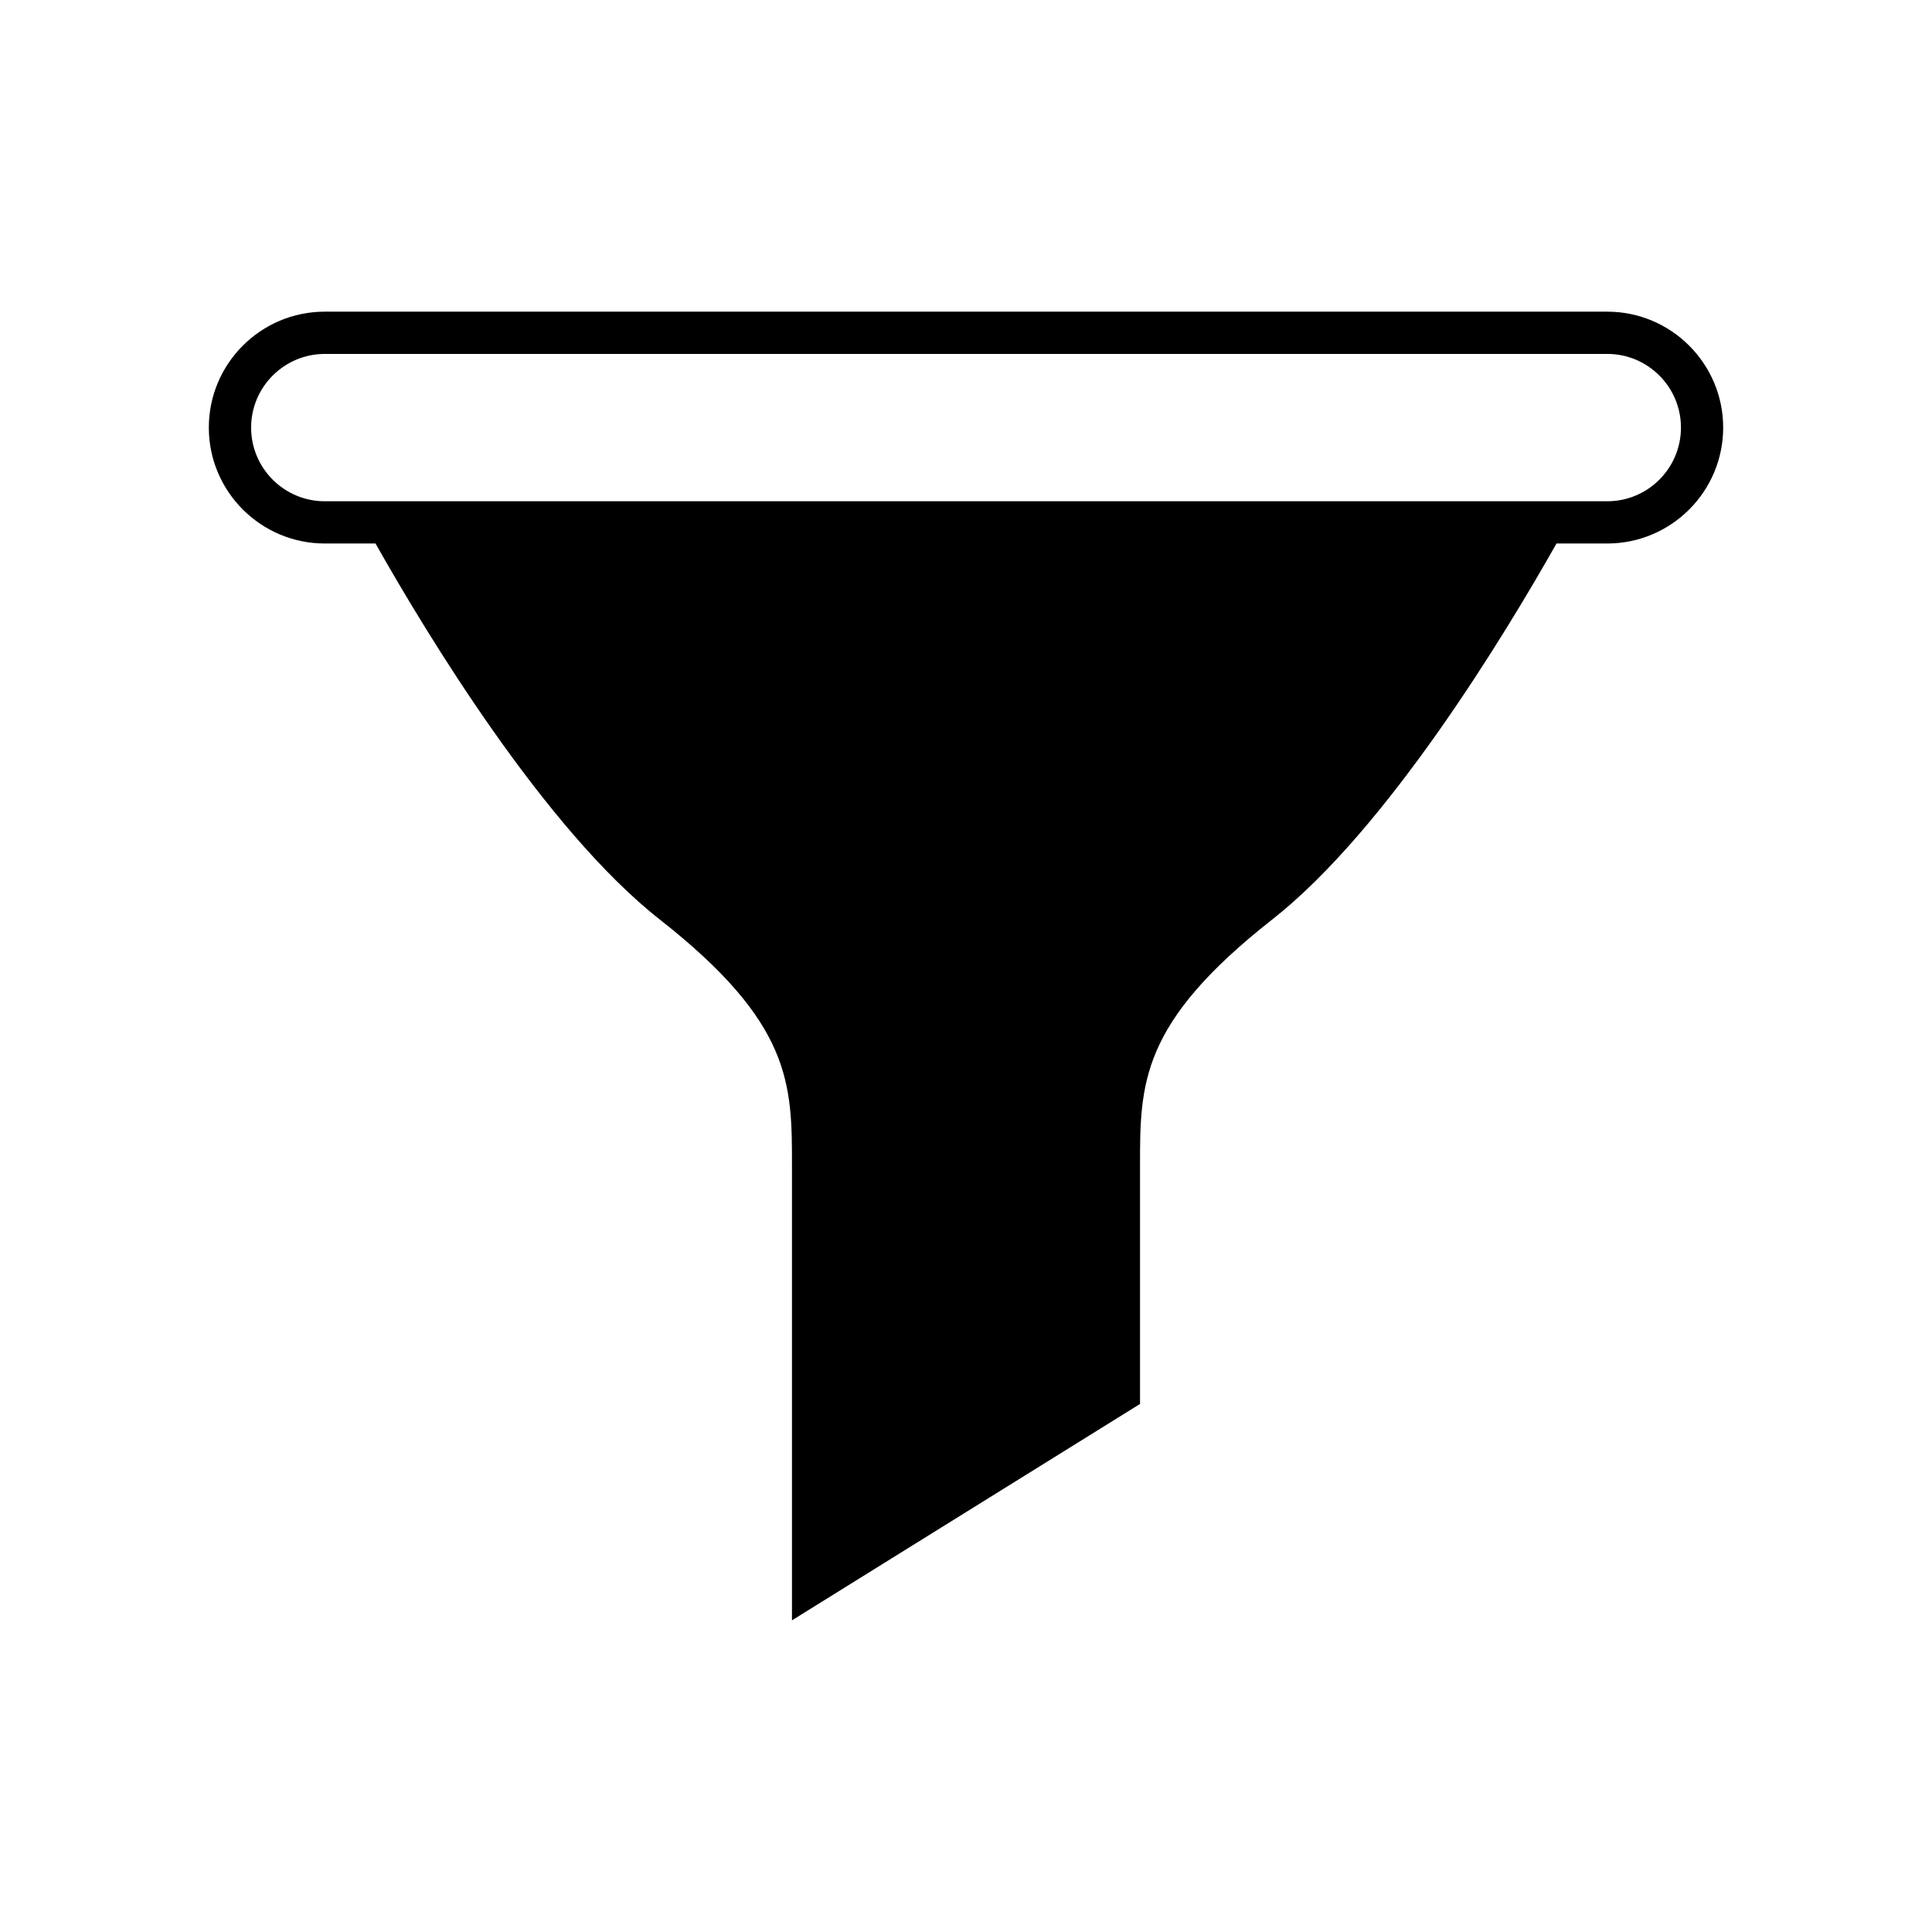
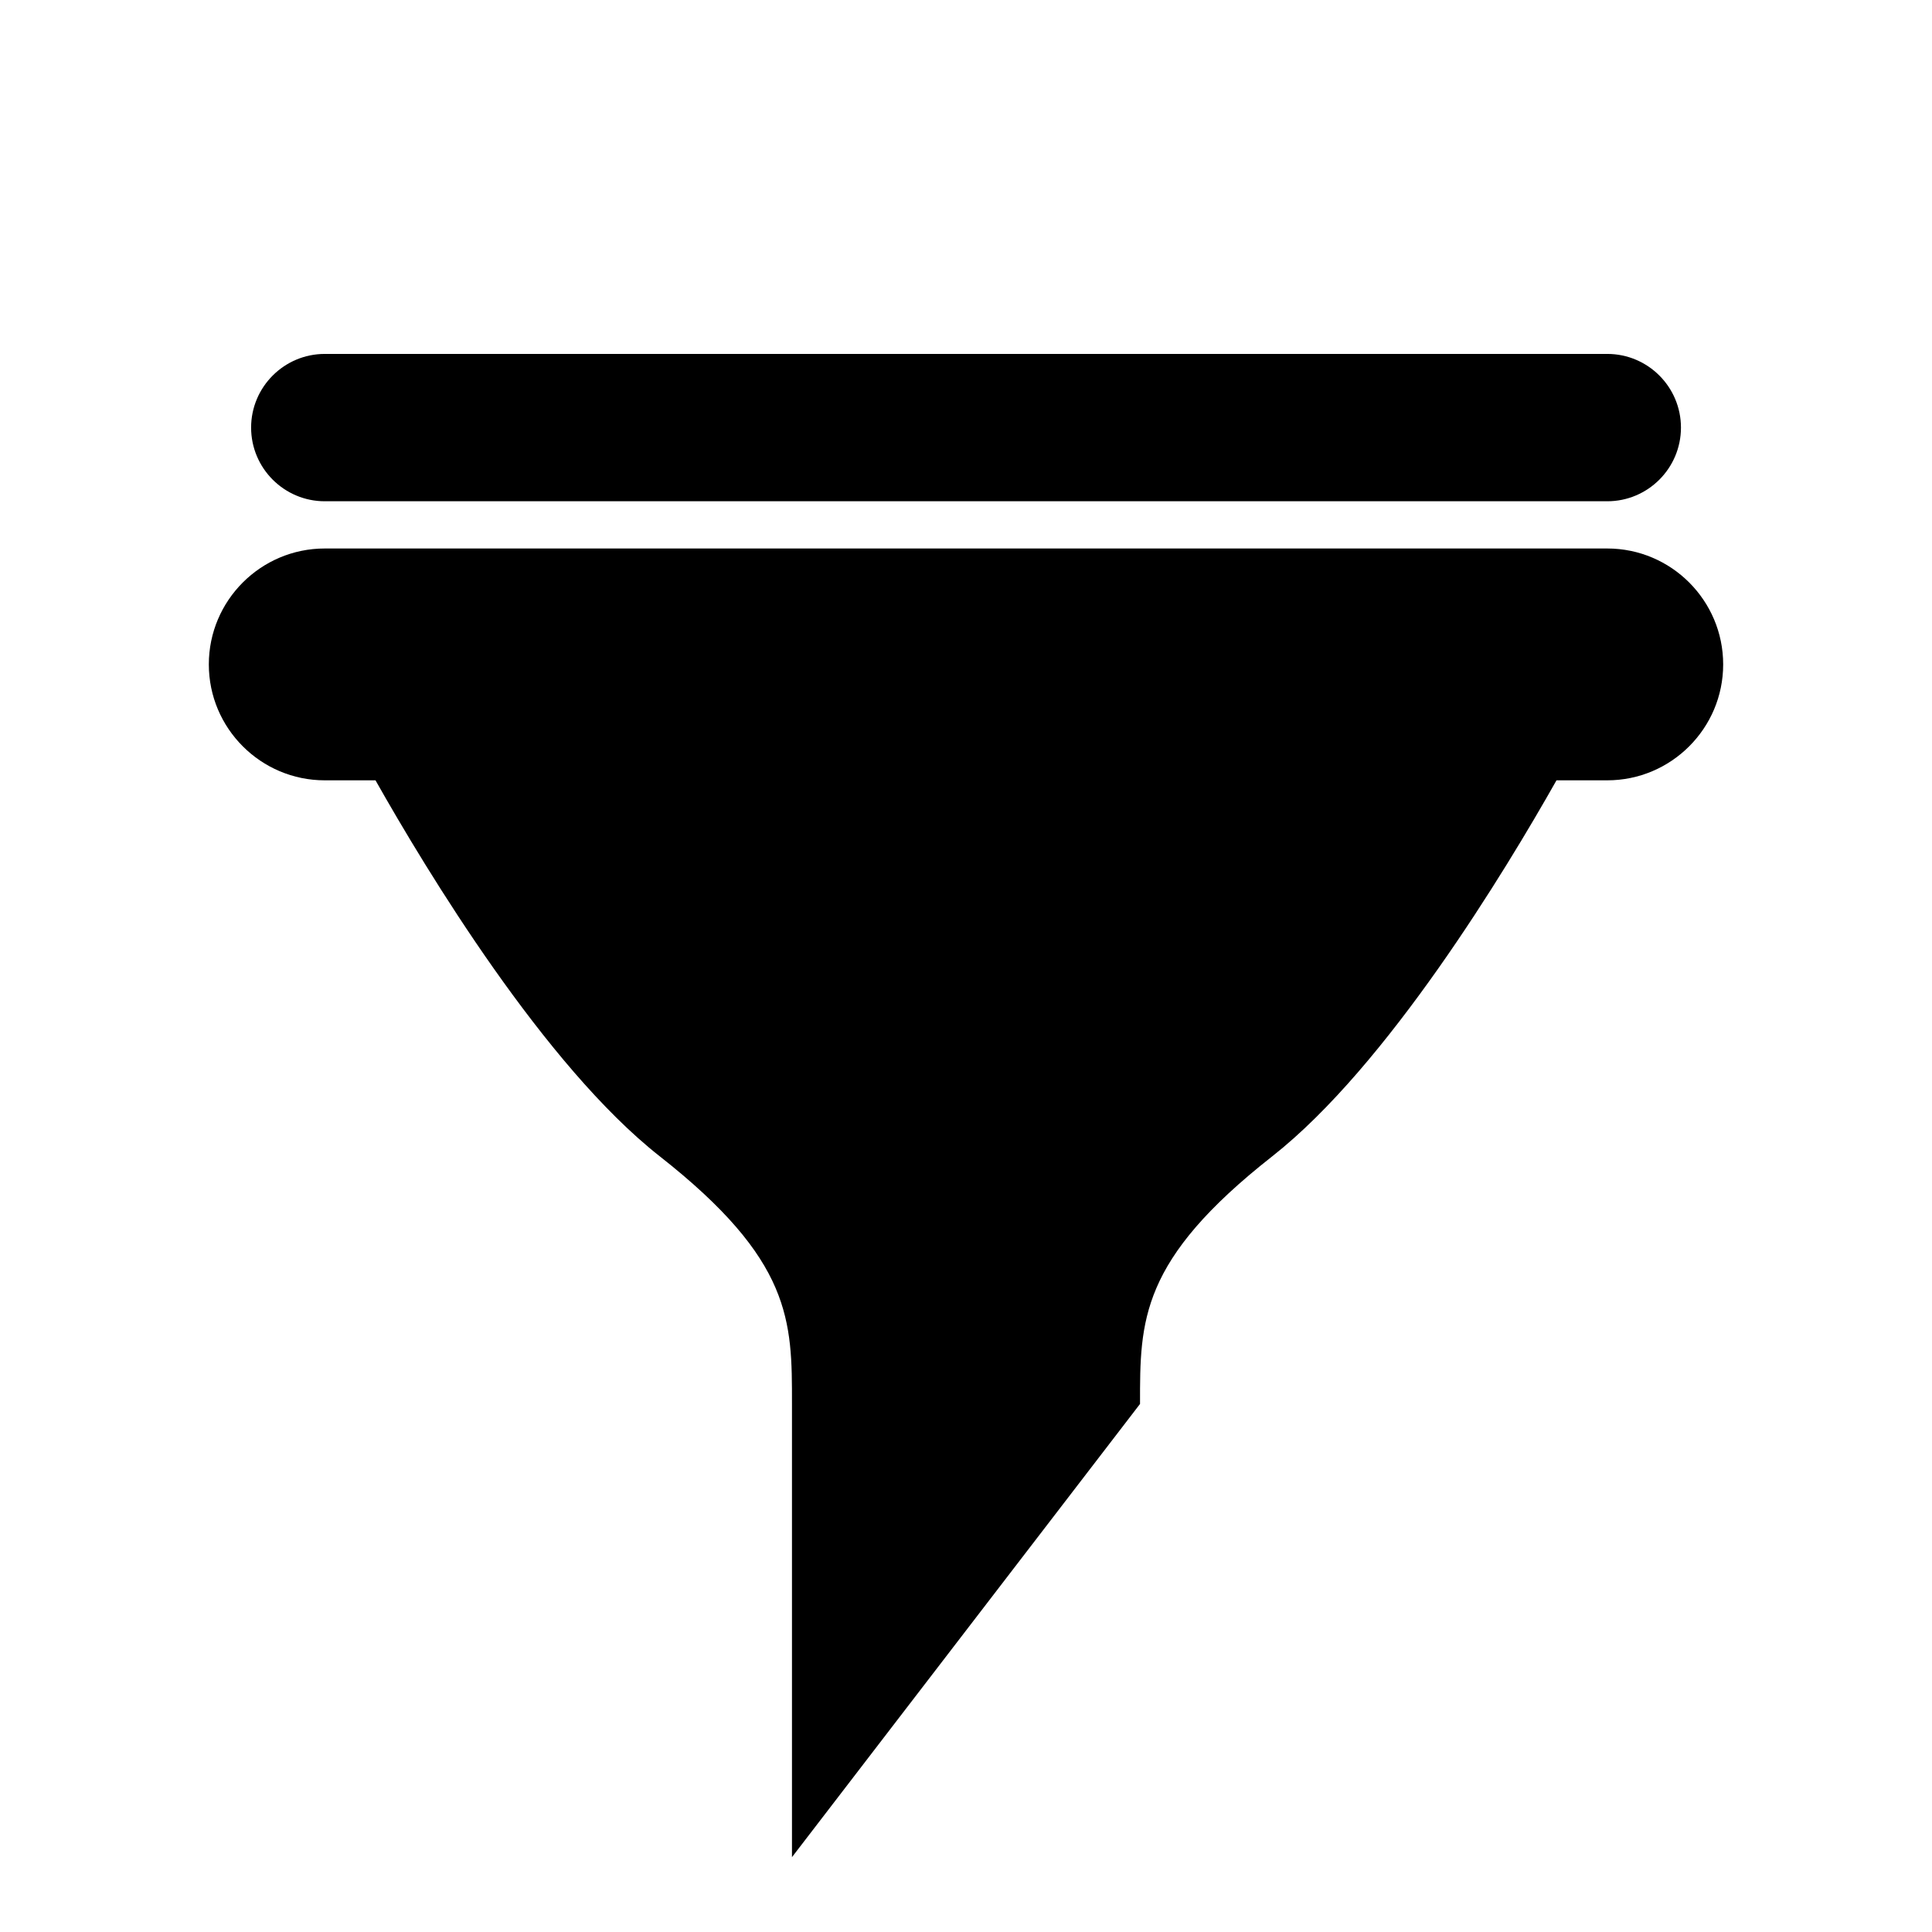
<svg xmlns="http://www.w3.org/2000/svg" fill="#000000" width="800px" height="800px" version="1.1" viewBox="144 144 512 512">
-   <path d="m446.12 516.06v-62.762c-0.023-22.102-0.031-38.07 35.043-65.629 30.5-23.957 61.777-75.648 75.324-99.637h13.453c16.938 0 30.719-13.781 30.719-30.719s-13.781-30.719-30.719-30.719h-339.88c-16.938 0-30.719 13.777-30.719 30.719 0 16.938 13.781 30.719 30.719 30.719h13.453c13.551 23.988 44.828 75.676 75.32 99.633 35.078 27.562 35.07 43.527 35.047 65.629v120.11zm-216.05-239.22c-10.766 0-19.523-8.758-19.523-19.523 0-10.762 8.758-19.523 19.523-19.523h339.88c10.766 0 19.52 8.758 19.52 19.523s-8.758 19.523-19.52 19.523z" />
+   <path d="m446.12 516.06c-0.023-22.102-0.031-38.07 35.043-65.629 30.5-23.957 61.777-75.648 75.324-99.637h13.453c16.938 0 30.719-13.781 30.719-30.719s-13.781-30.719-30.719-30.719h-339.88c-16.938 0-30.719 13.777-30.719 30.719 0 16.938 13.781 30.719 30.719 30.719h13.453c13.551 23.988 44.828 75.676 75.32 99.633 35.078 27.562 35.07 43.527 35.047 65.629v120.11zm-216.05-239.22c-10.766 0-19.523-8.758-19.523-19.523 0-10.762 8.758-19.523 19.523-19.523h339.88c10.766 0 19.52 8.758 19.52 19.523s-8.758 19.523-19.52 19.523z" />
</svg>